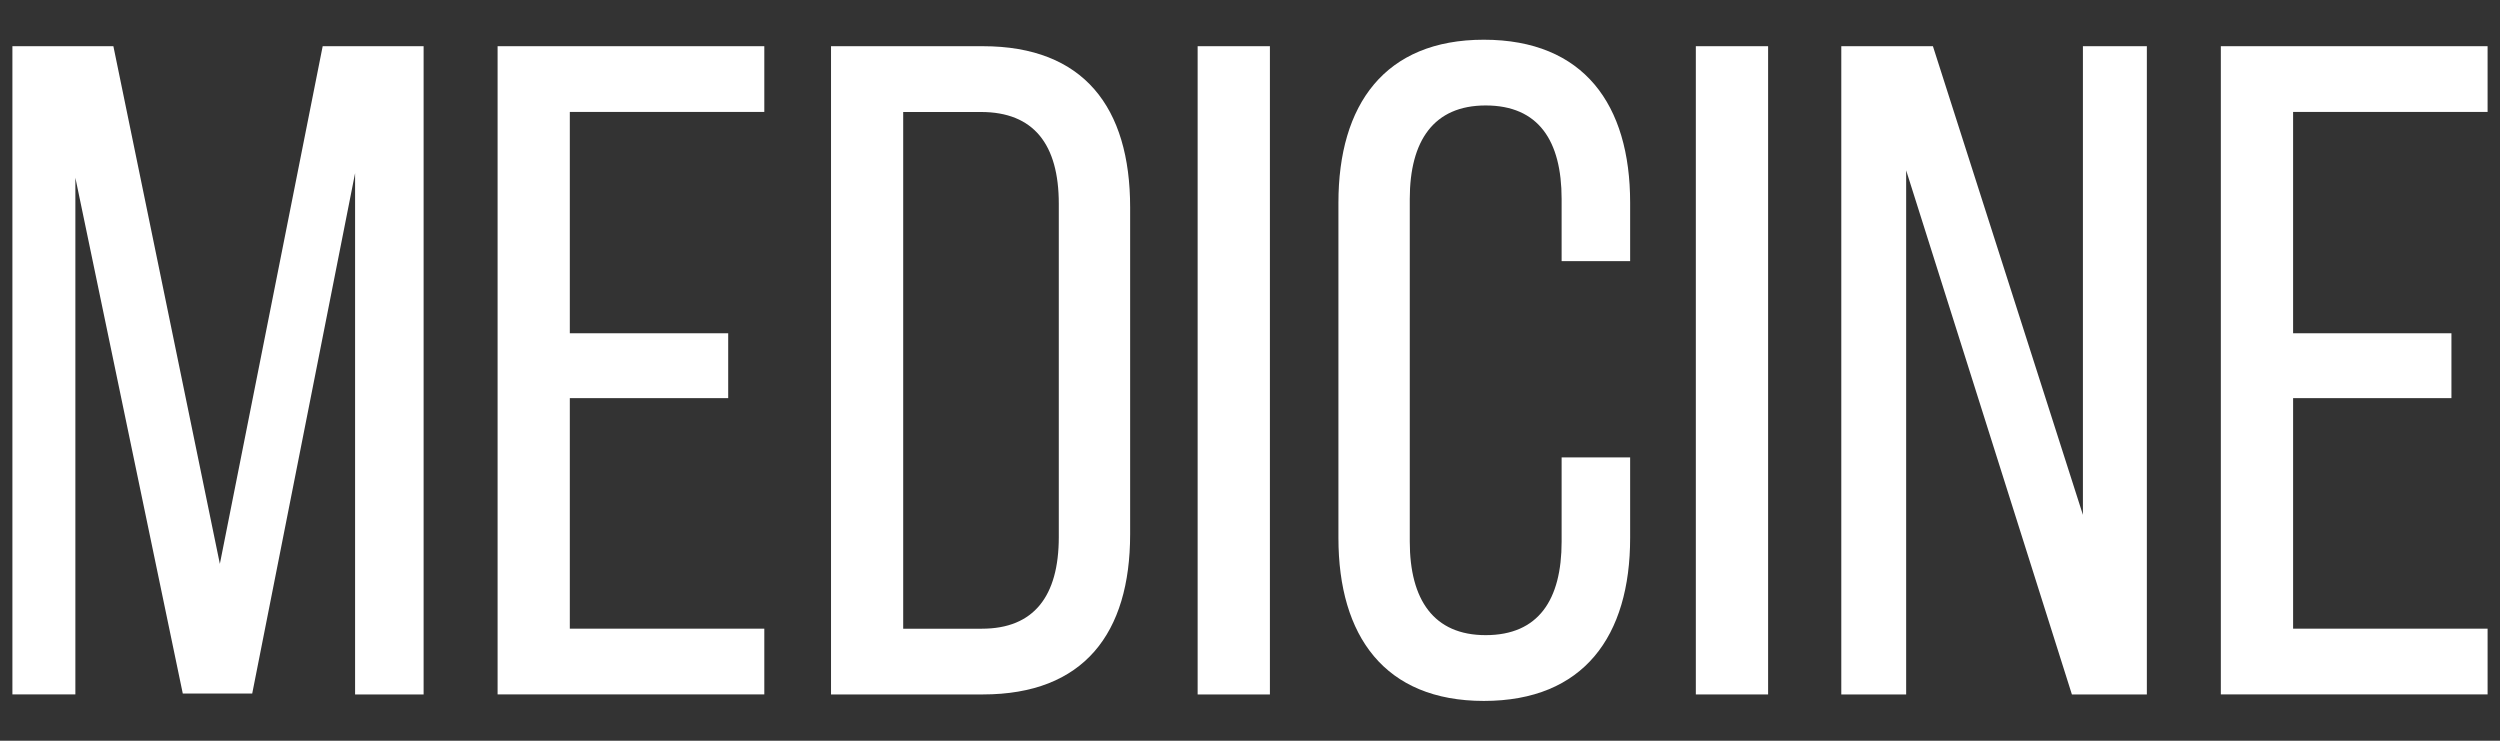
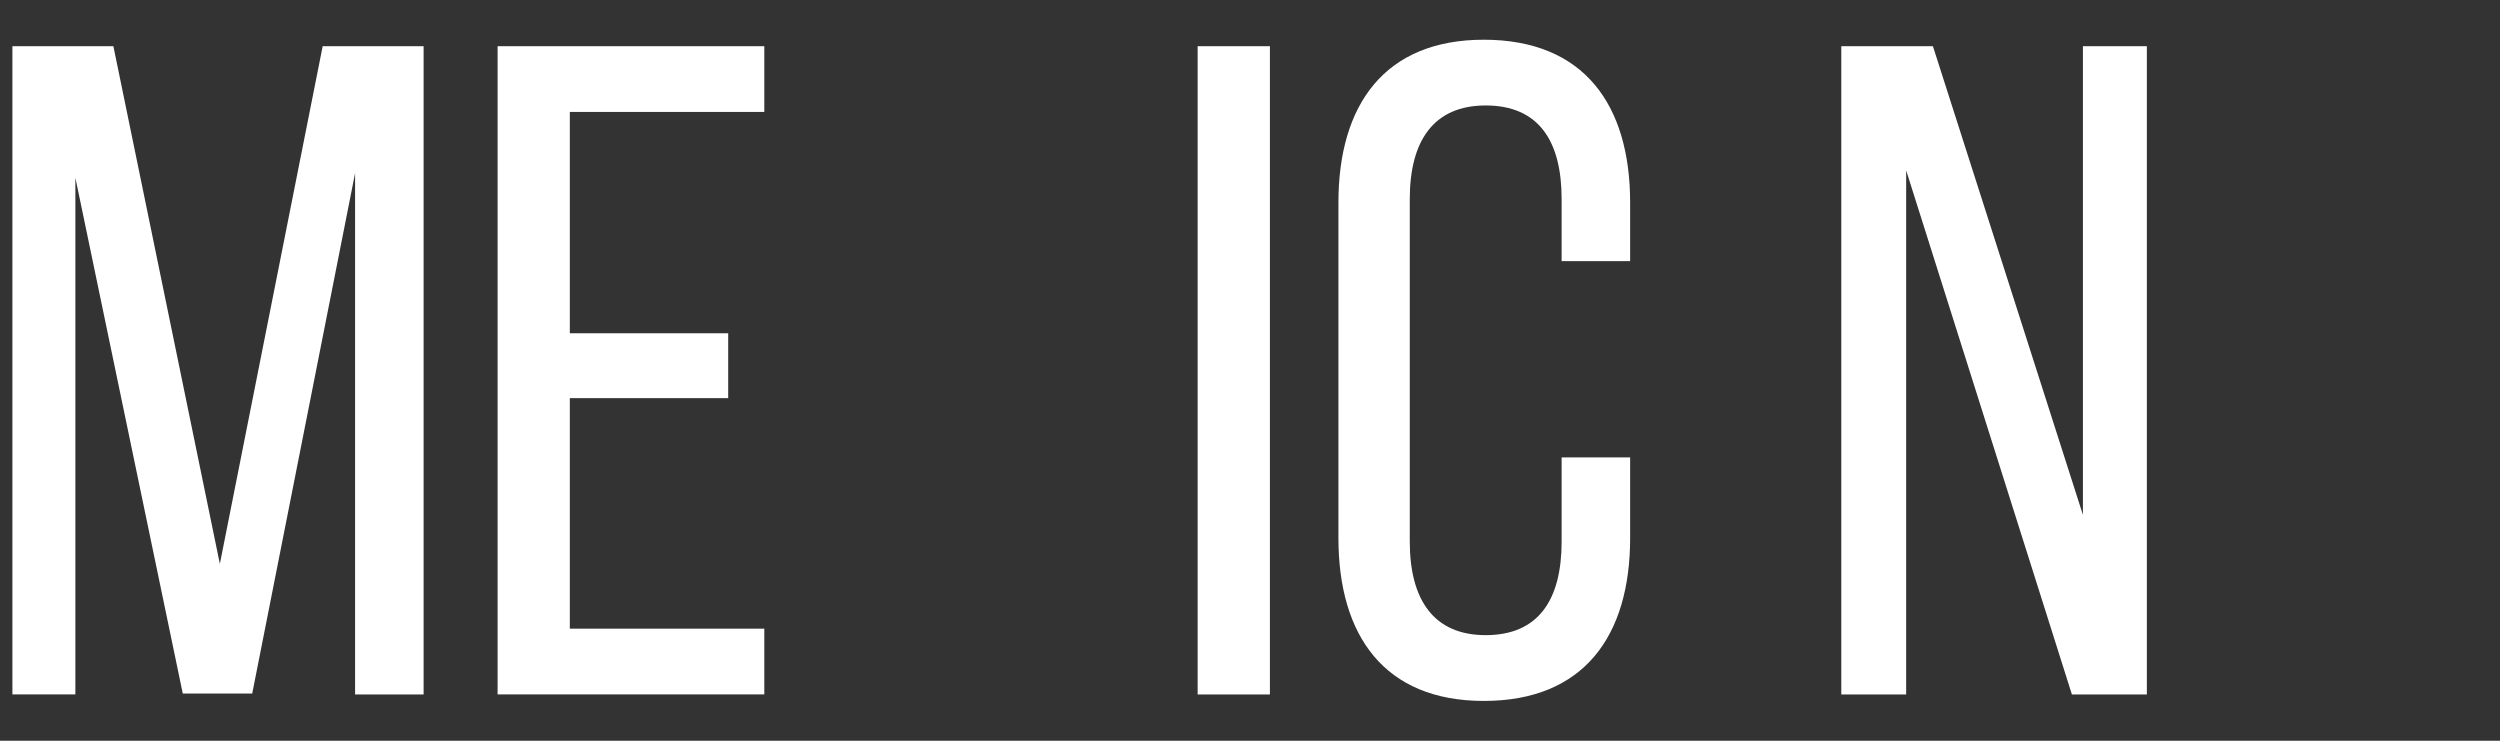
<svg xmlns="http://www.w3.org/2000/svg" version="1.1" id="Layer_2" x="0px" y="0px" width="54px" height="16px" viewBox="17.125 49.813 54 16" enable-background="new 17.125 49.813 54 16" xml:space="preserve">
  <rect x="17.125" y="49.813" width="54" height="16" fill="#333333" stroke="none" />
  <g>
    <path fill="#FFFFFF" d="M22.573,64.793h-1.5l-2.32-11.141v11.16h-1.36V50.811h2.181l2.3,11.182l2.221-11.182h2.18v14.002h-1.48   v-11.26L22.573,64.793z" />
    <path fill="#FFFFFF" d="M32.854,57.012v1.4h-3.421v4.98h4.201v1.42h-5.761V50.811h5.761v1.42h-4.201v4.781H32.854z" />
-     <path fill="#FFFFFF" d="M38.354,50.811c2.182,0,3.182,1.322,3.182,3.48v7.061c0,2.141-1,3.461-3.182,3.461h-3.279V50.811H38.354z    M38.334,63.393c1.12,0,1.661-0.699,1.661-1.98v-7.199c0-1.281-0.541-1.982-1.681-1.982h-1.68v11.162H38.334z" />
    <path fill="#FFFFFF" d="M44.555,50.811v14.002h-1.561V50.811H44.555z" />
    <path fill="#FFFFFF" d="M52.336,54.191v1.262h-1.48v-1.342c0-1.26-0.5-2.02-1.641-2.02c-1.119,0-1.639,0.76-1.639,2.02v7.4   c0,1.26,0.52,2.021,1.639,2.021c1.141,0,1.641-0.762,1.641-2.021v-1.818h1.48v1.74c0,2.119-1,3.52-3.16,3.52   c-2.141,0-3.141-1.4-3.141-3.52v-7.242c0-2.119,1-3.52,3.141-3.52C51.336,50.672,52.336,52.072,52.336,54.191z" />
-     <path fill="#FFFFFF" d="M55.316,50.811v14.002h-1.561V50.811H55.316z" />
    <path fill="#FFFFFF" d="M58.297,64.813h-1.4V50.811h1.979l3.24,10.123V50.811h1.381v14.002h-1.619l-3.58-11.32V64.813z" />
-     <path fill="#FFFFFF" d="M70.076,57.012v1.4h-3.42v4.98h4.201v1.42h-5.762V50.811h5.762v1.42h-4.201v4.781H70.076z" />
  </g>
</svg>